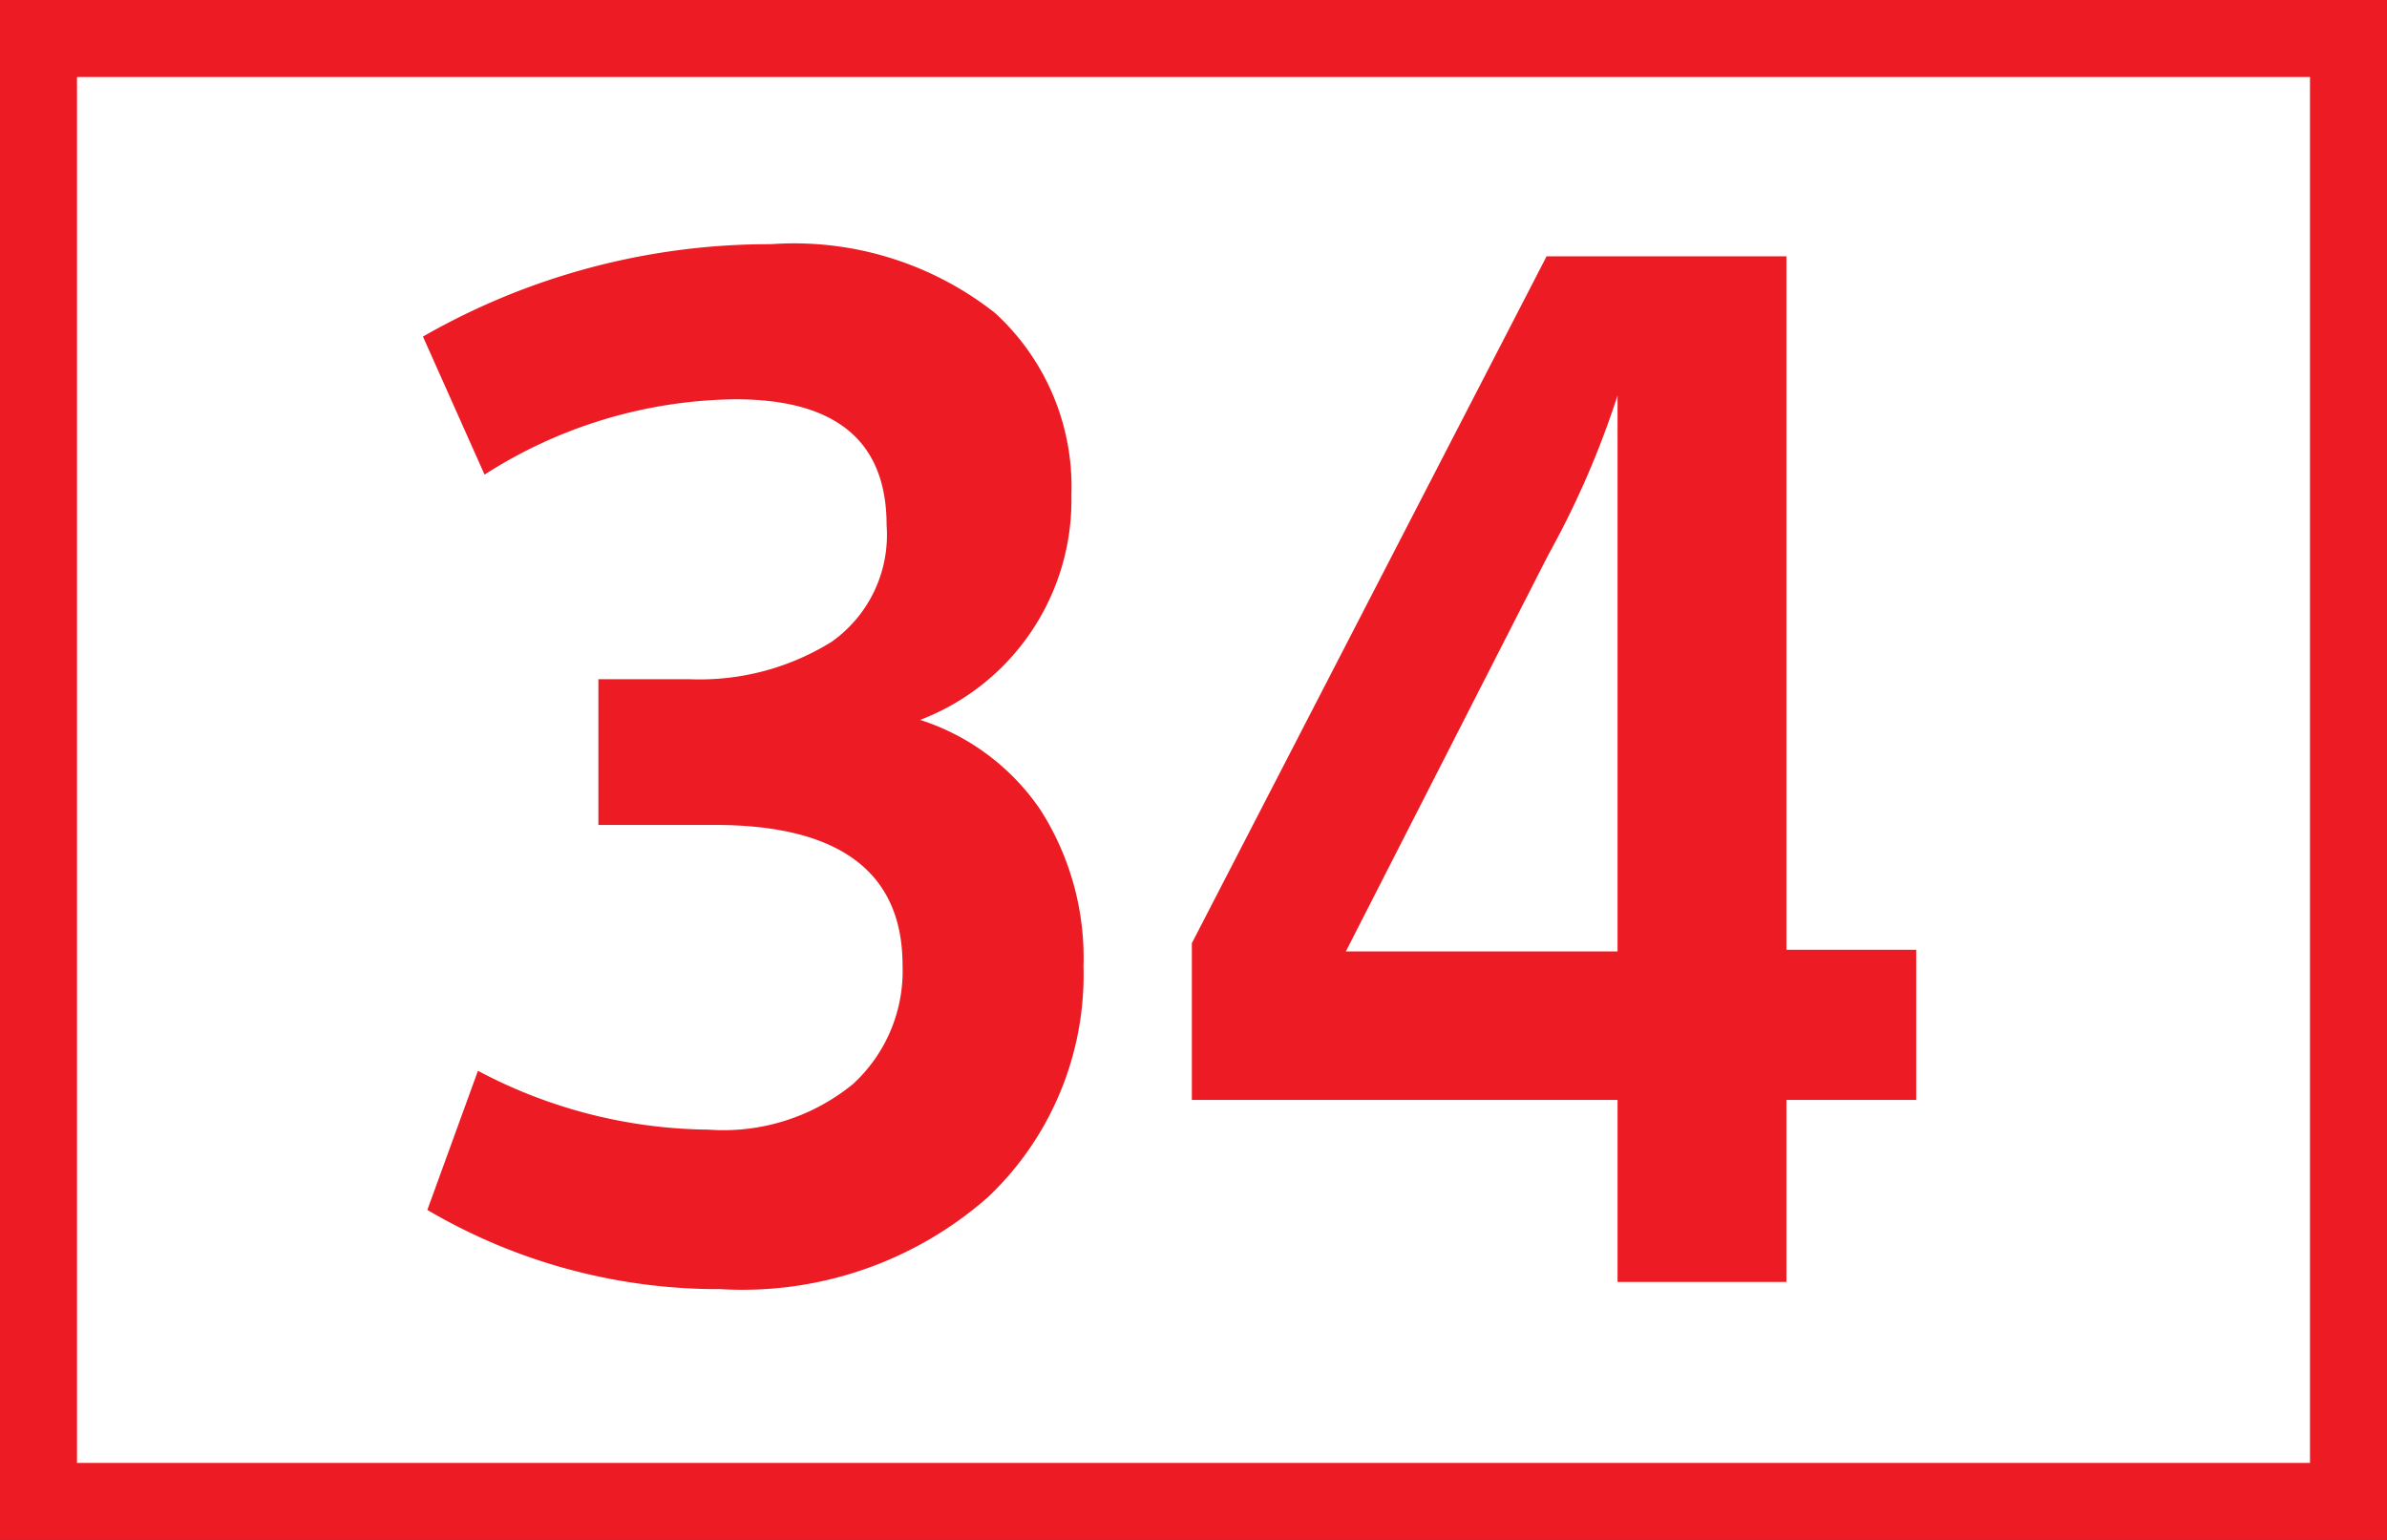
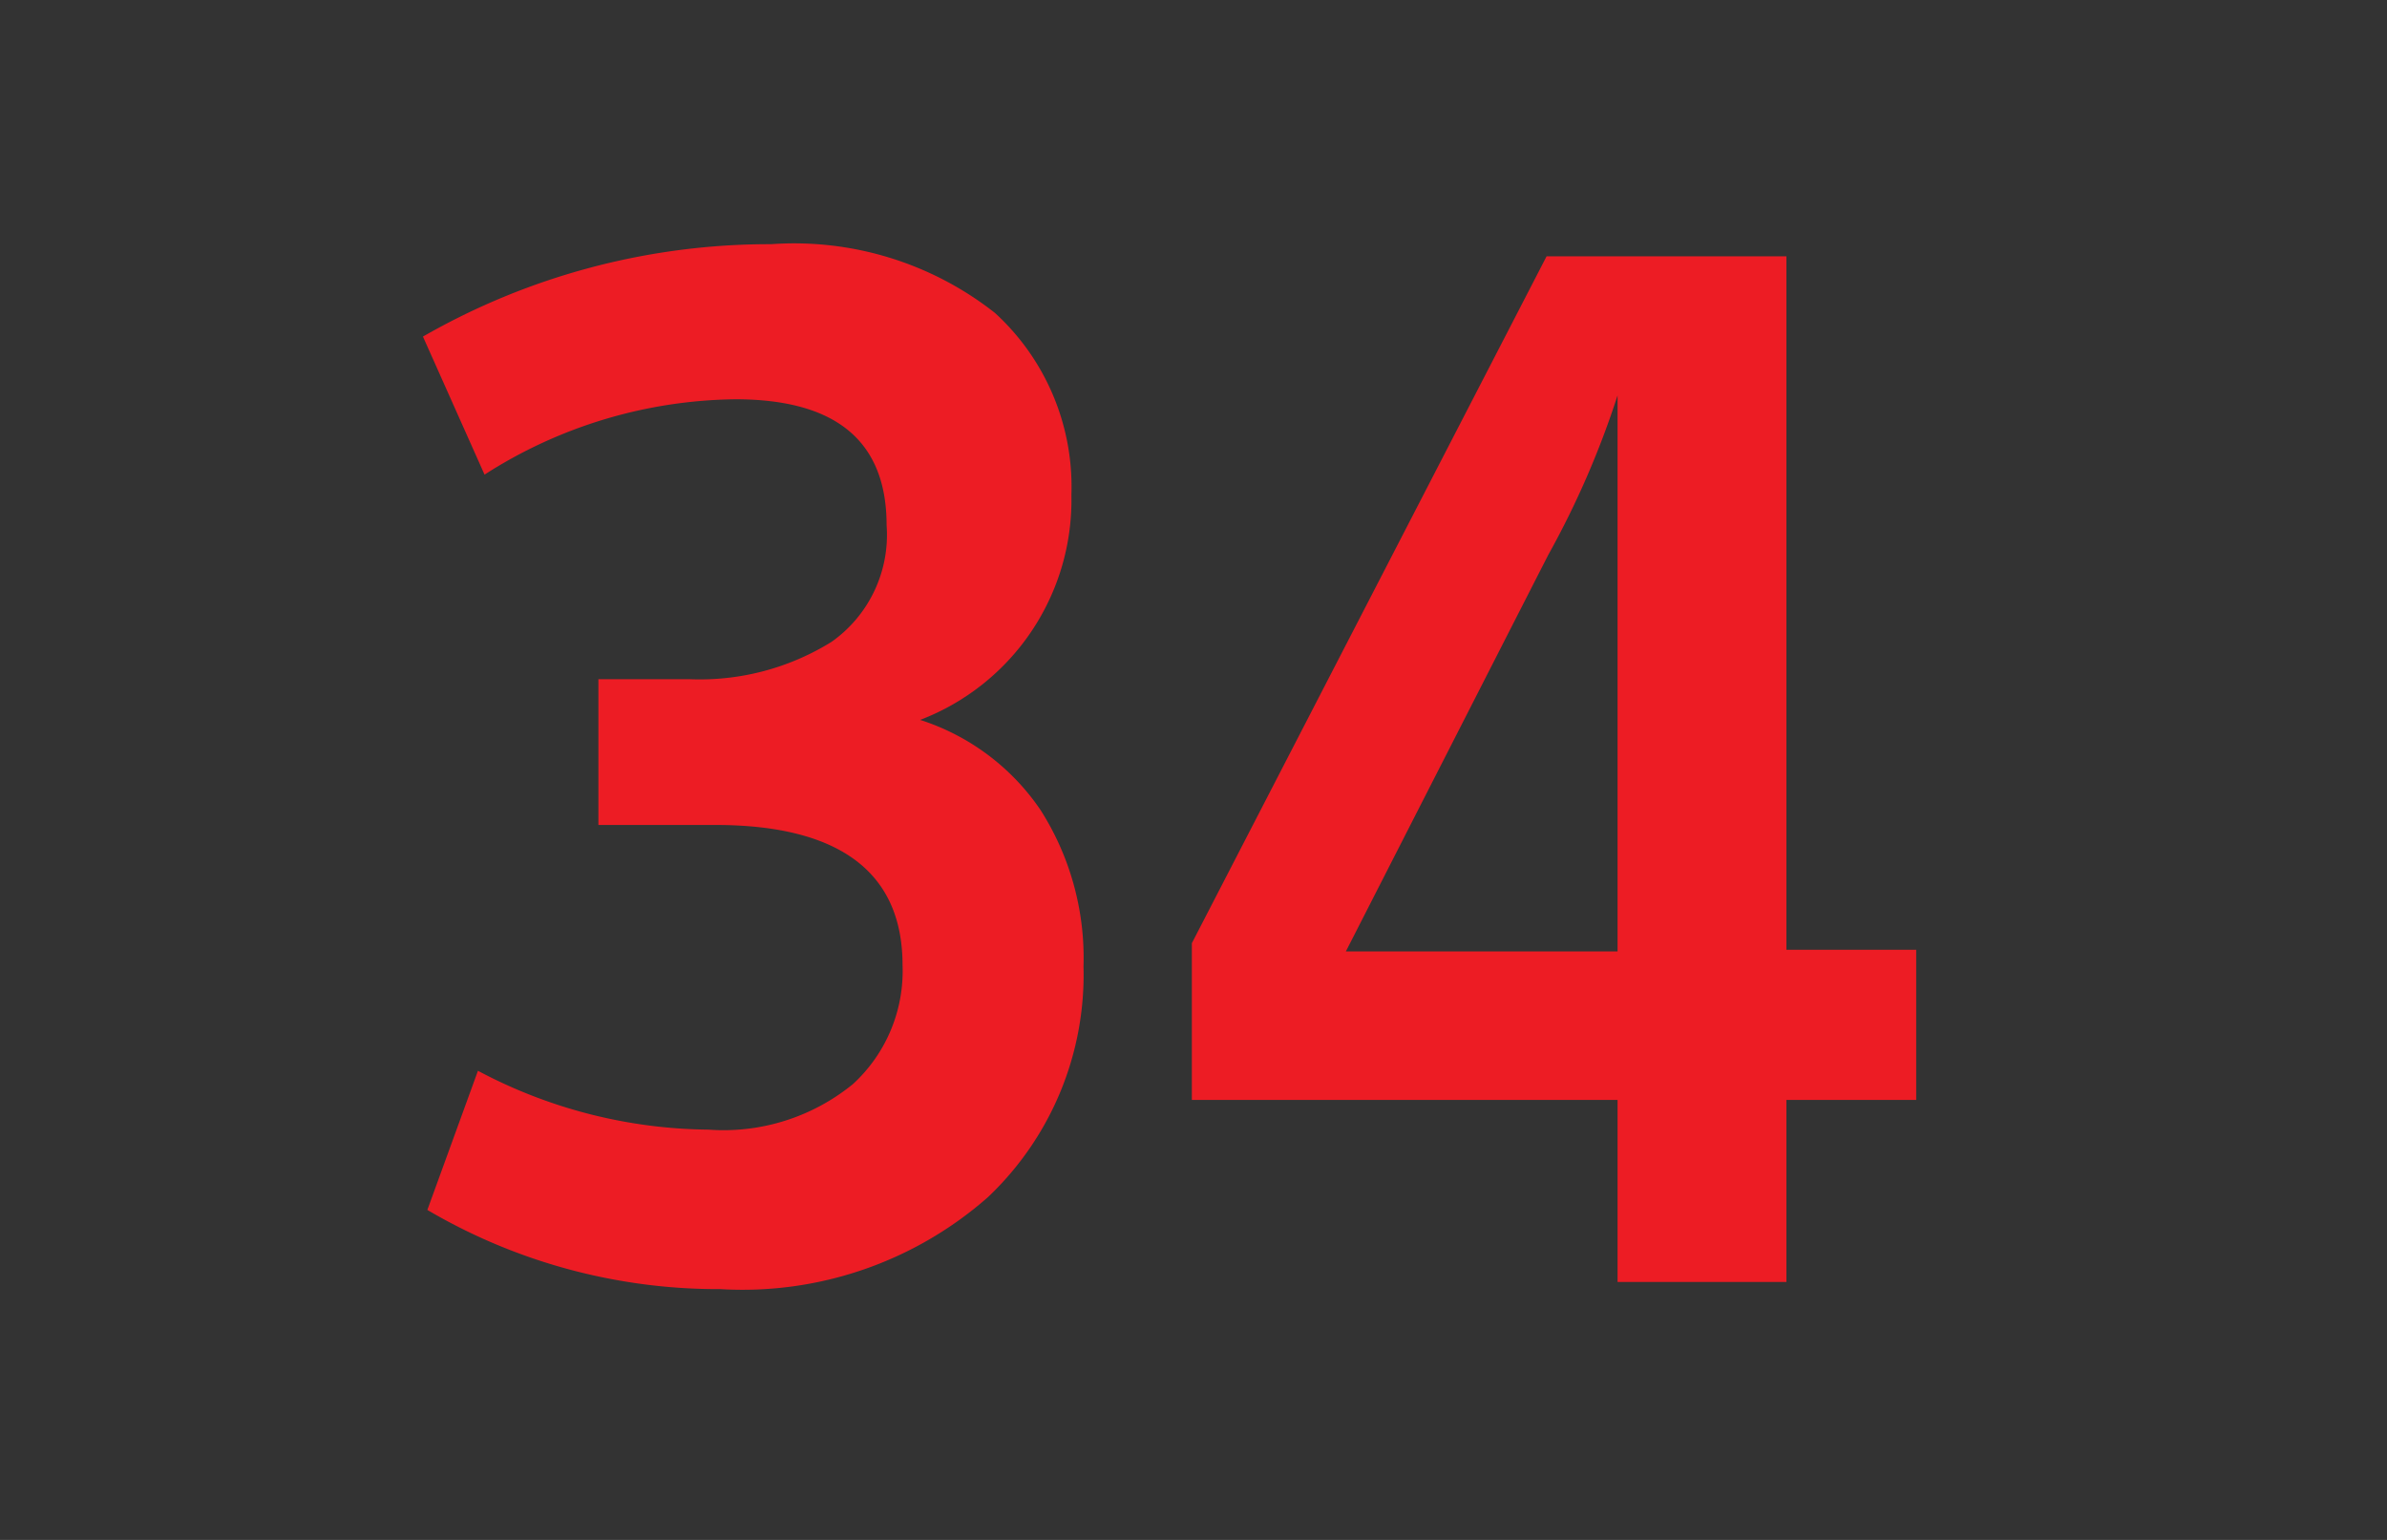
<svg xmlns="http://www.w3.org/2000/svg" id="Calque_1" data-name="Calque 1" viewBox="0 0 43.4 28">
  <rect x="0" y="0" width="43.4" height="28" fill="#333333" stroke="none" />
  <defs>
    <style>.cls-1{fill:#fff;stroke:#ed1c24;stroke-miterlimit:10;stroke-width:1.4px;}.cls-2{fill:#ed1c24;}</style>
  </defs>
-   <path class="cls-1" d="M40.41.7h42V27.3h-42Z" transform="translate(-39.71 0)" />
  <path class="cls-2" d="M47.48,22l.92-2.53a9.09,9.09,0,0,0,4.19,1.07,3.72,3.72,0,0,0,2.63-.83,2.79,2.79,0,0,0,.9-2.16C56.12,15.88,55,15,52.71,15H50.59V12.35h1.66a4.54,4.54,0,0,0,2.58-.68,2.38,2.38,0,0,0,1-2.12c0-1.53-.92-2.29-2.75-2.29a8.61,8.61,0,0,0-4.56,1.37L47.4,6.12a12.66,12.66,0,0,1,6.33-1.68A5.9,5.9,0,0,1,57.8,5.69,4.28,4.28,0,0,1,59.19,9a4.28,4.28,0,0,1-2.75,4.09,4.19,4.19,0,0,1,2.19,1.64,5,5,0,0,1,.78,2.84,5.57,5.57,0,0,1-1.74,4.2,6.75,6.75,0,0,1-4.86,1.67A10.43,10.43,0,0,1,47.48,22ZM61.38,20V17.15L67.83,4.66h4.36V17.27h2.36V20H72.19v3.31H69.12V20Zm2.8-2.7h4.94V7.19a16.19,16.19,0,0,1-1.26,2.9Z" transform="translate(-39.71 0)" />
</svg>